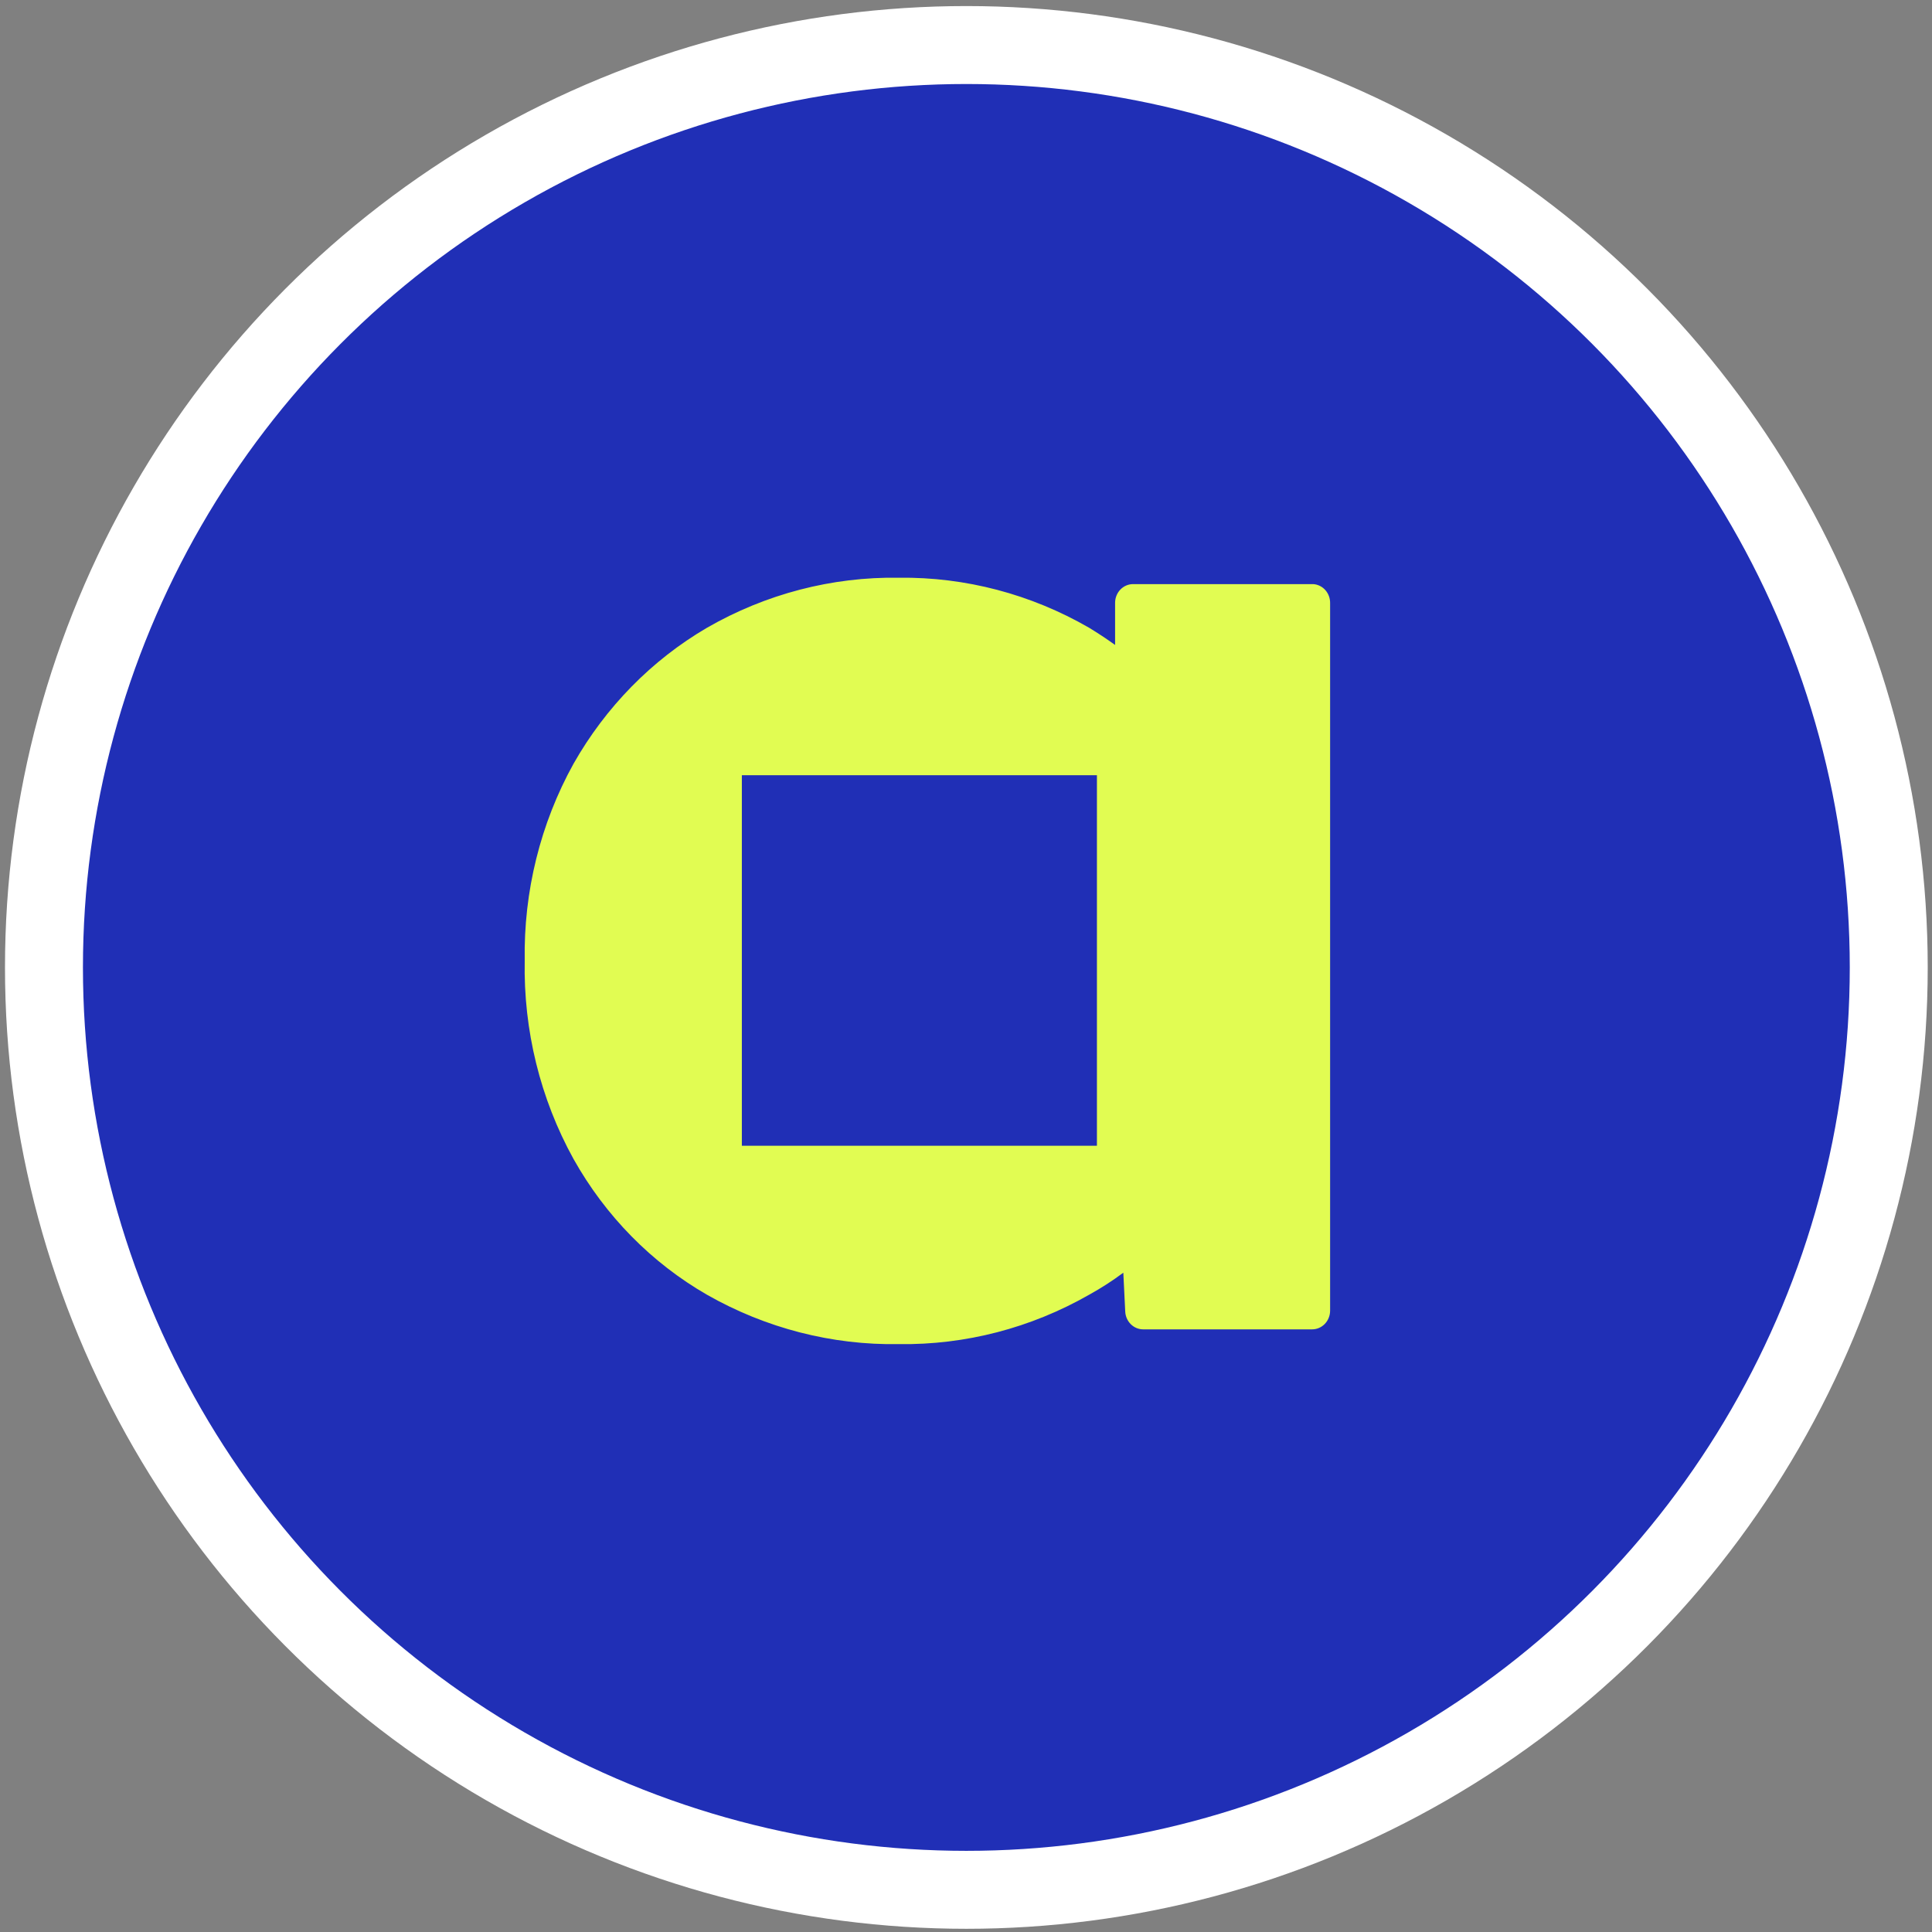
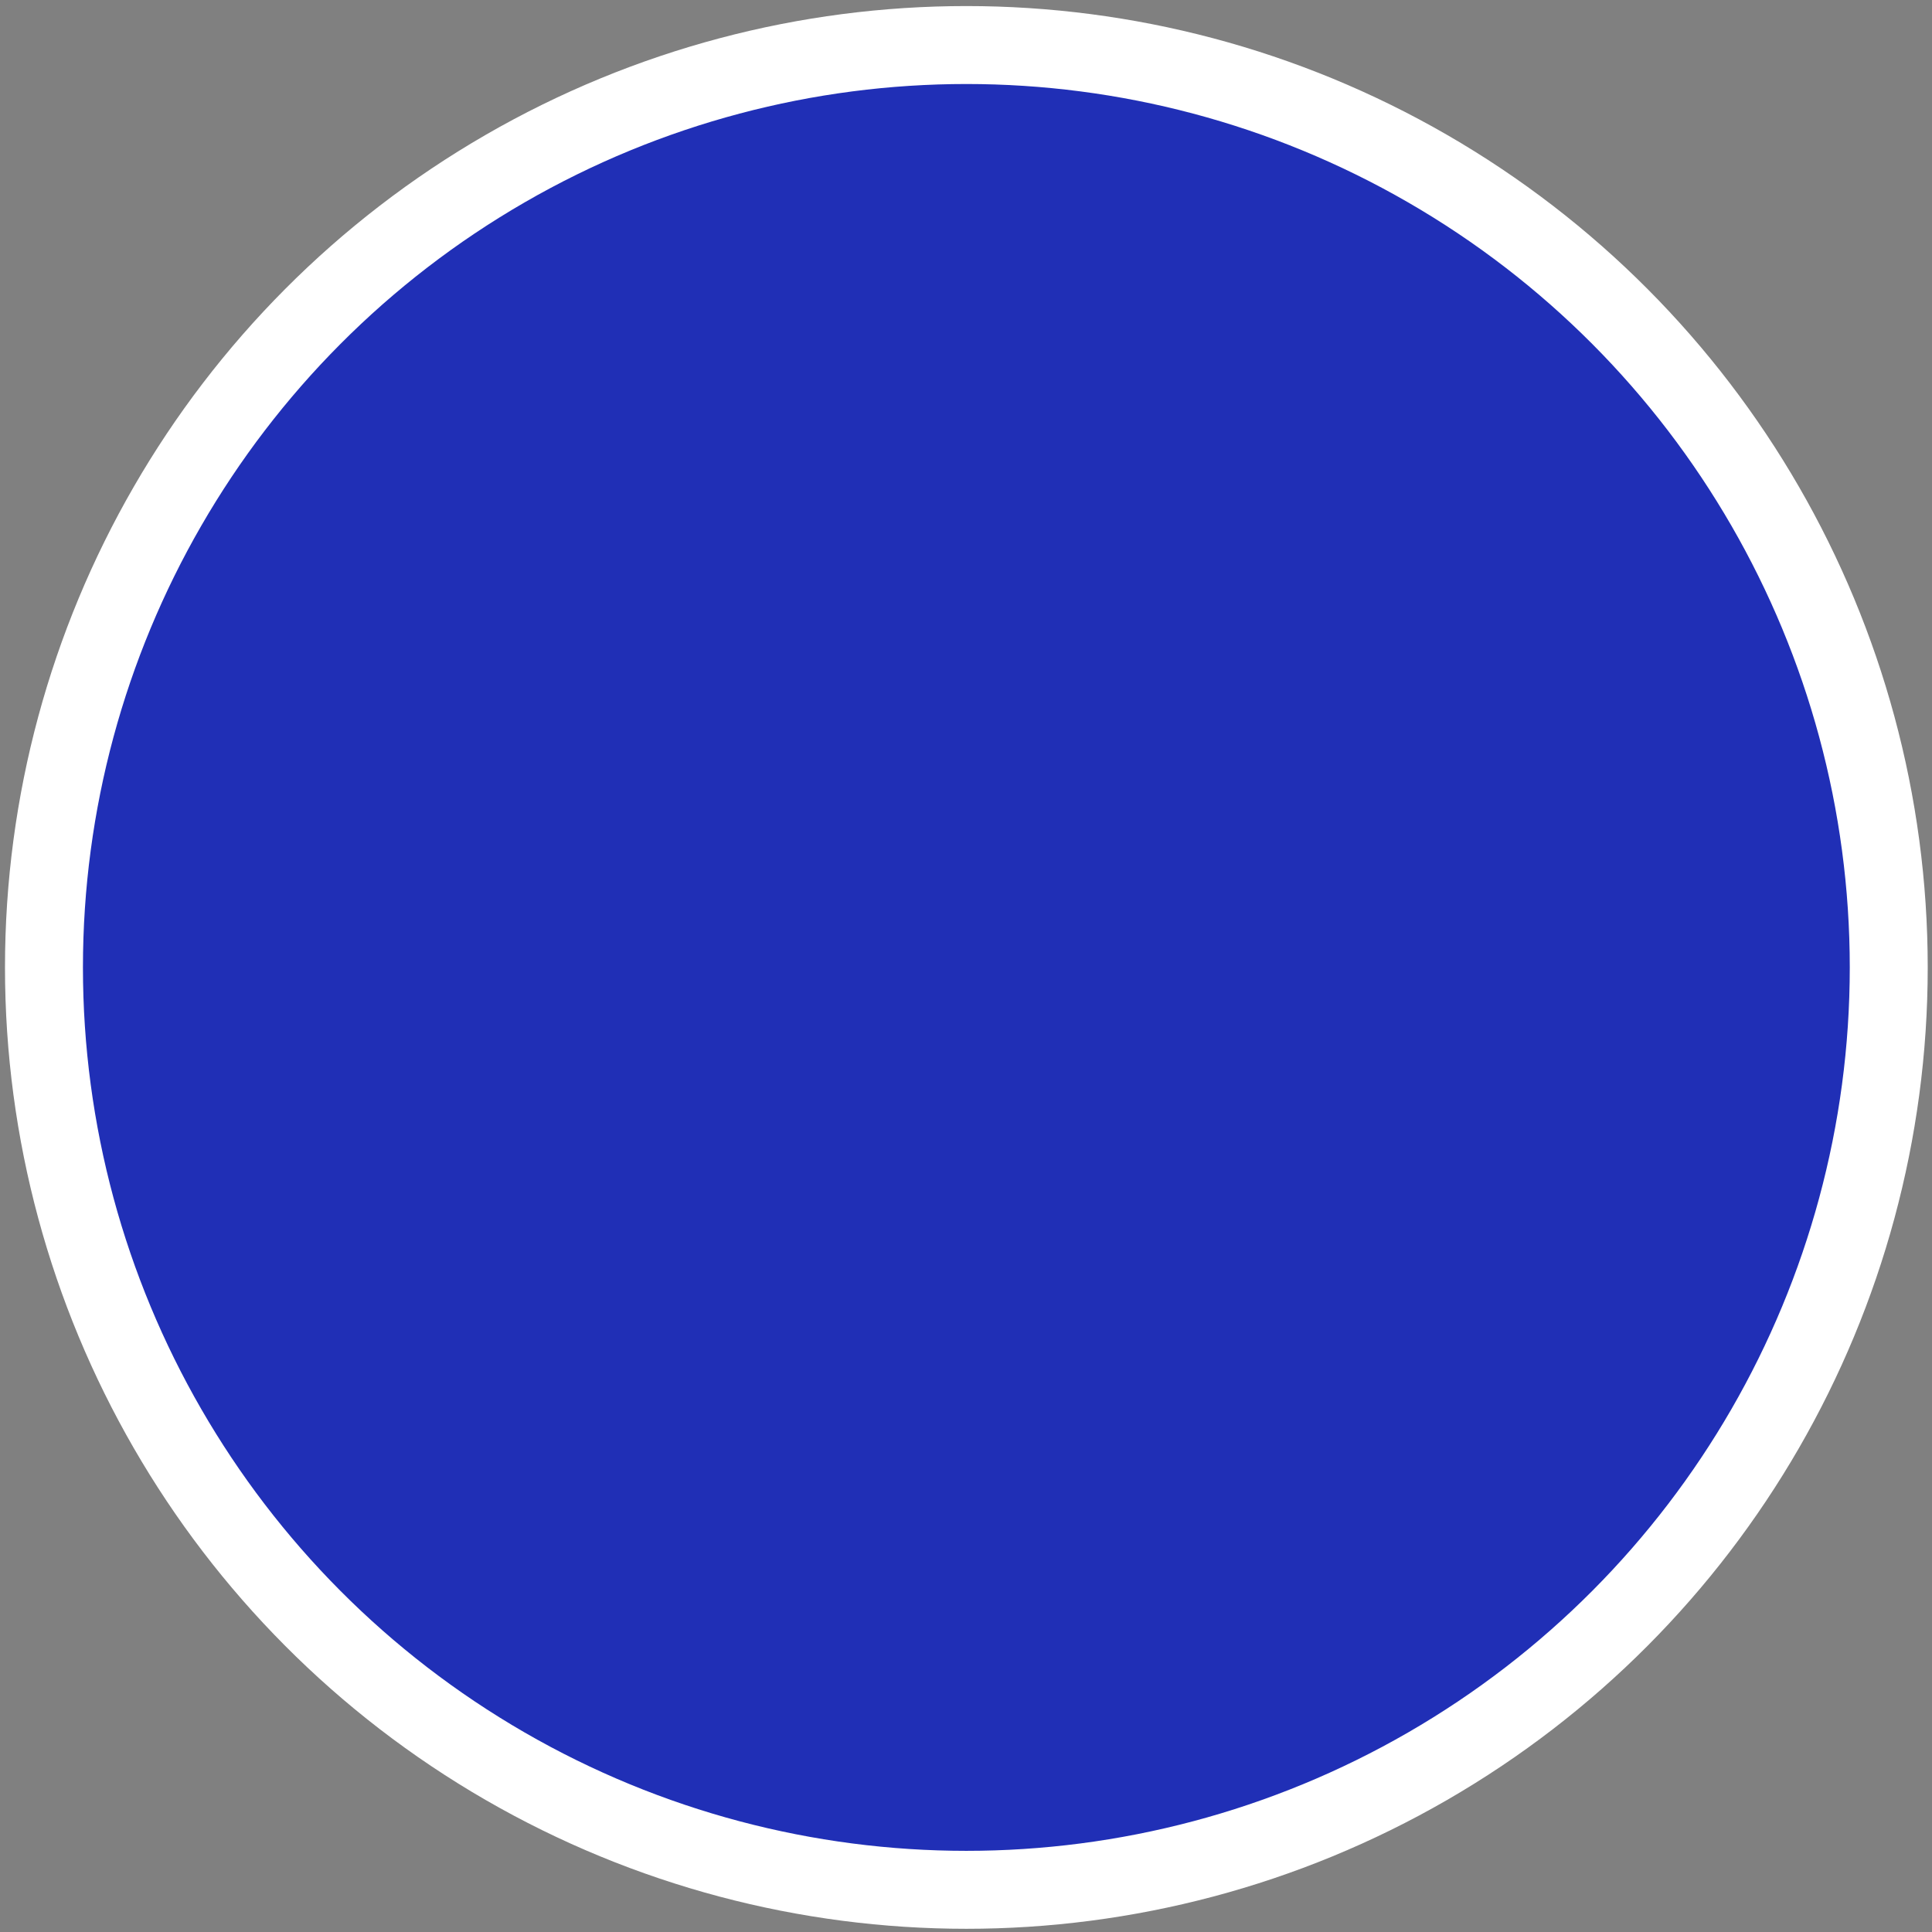
<svg xmlns="http://www.w3.org/2000/svg" width="184" height="184" viewBox="0 0 184 184" fill="none">
  <rect x="0" y="0" width="184" height="184" fill="#808080" stroke="none" />
  <circle cx="92.034" cy="92.136" r="87.847" fill="#202FB6" stroke="white" stroke-width="7.424" />
-   <path d="M125.068 55.63H107.908C107.455 55.63 107.02 55.818 106.699 56.153C106.379 56.487 106.199 56.941 106.199 57.414V61.424C105.354 60.815 104.549 60.29 103.724 59.786C98.187 56.588 91.948 54.946 85.619 55.021C79.231 54.924 72.928 56.566 67.333 59.786C62.076 62.859 57.69 67.328 54.62 72.739C51.468 78.431 49.861 84.912 49.973 91.485C49.845 98.107 51.452 104.639 54.62 110.378C57.663 115.806 62.056 120.274 67.333 123.31C72.937 126.5 79.237 128.12 85.619 128.012C91.942 128.098 98.178 126.478 103.724 123.31C104.854 122.686 105.943 121.985 106.983 121.21L107.164 124.905C107.185 125.364 107.374 125.796 107.693 126.113C108.011 126.429 108.434 126.606 108.874 126.605H124.967C125.421 126.605 125.856 126.417 126.176 126.083C126.497 125.748 126.677 125.294 126.677 124.821V57.456C126.688 56.993 126.527 56.544 126.226 56.203C125.926 55.863 125.511 55.657 125.068 55.63ZM104.469 73.83V109.119H70.653V73.83H104.469Z" fill="#E1FC52" />
</svg>